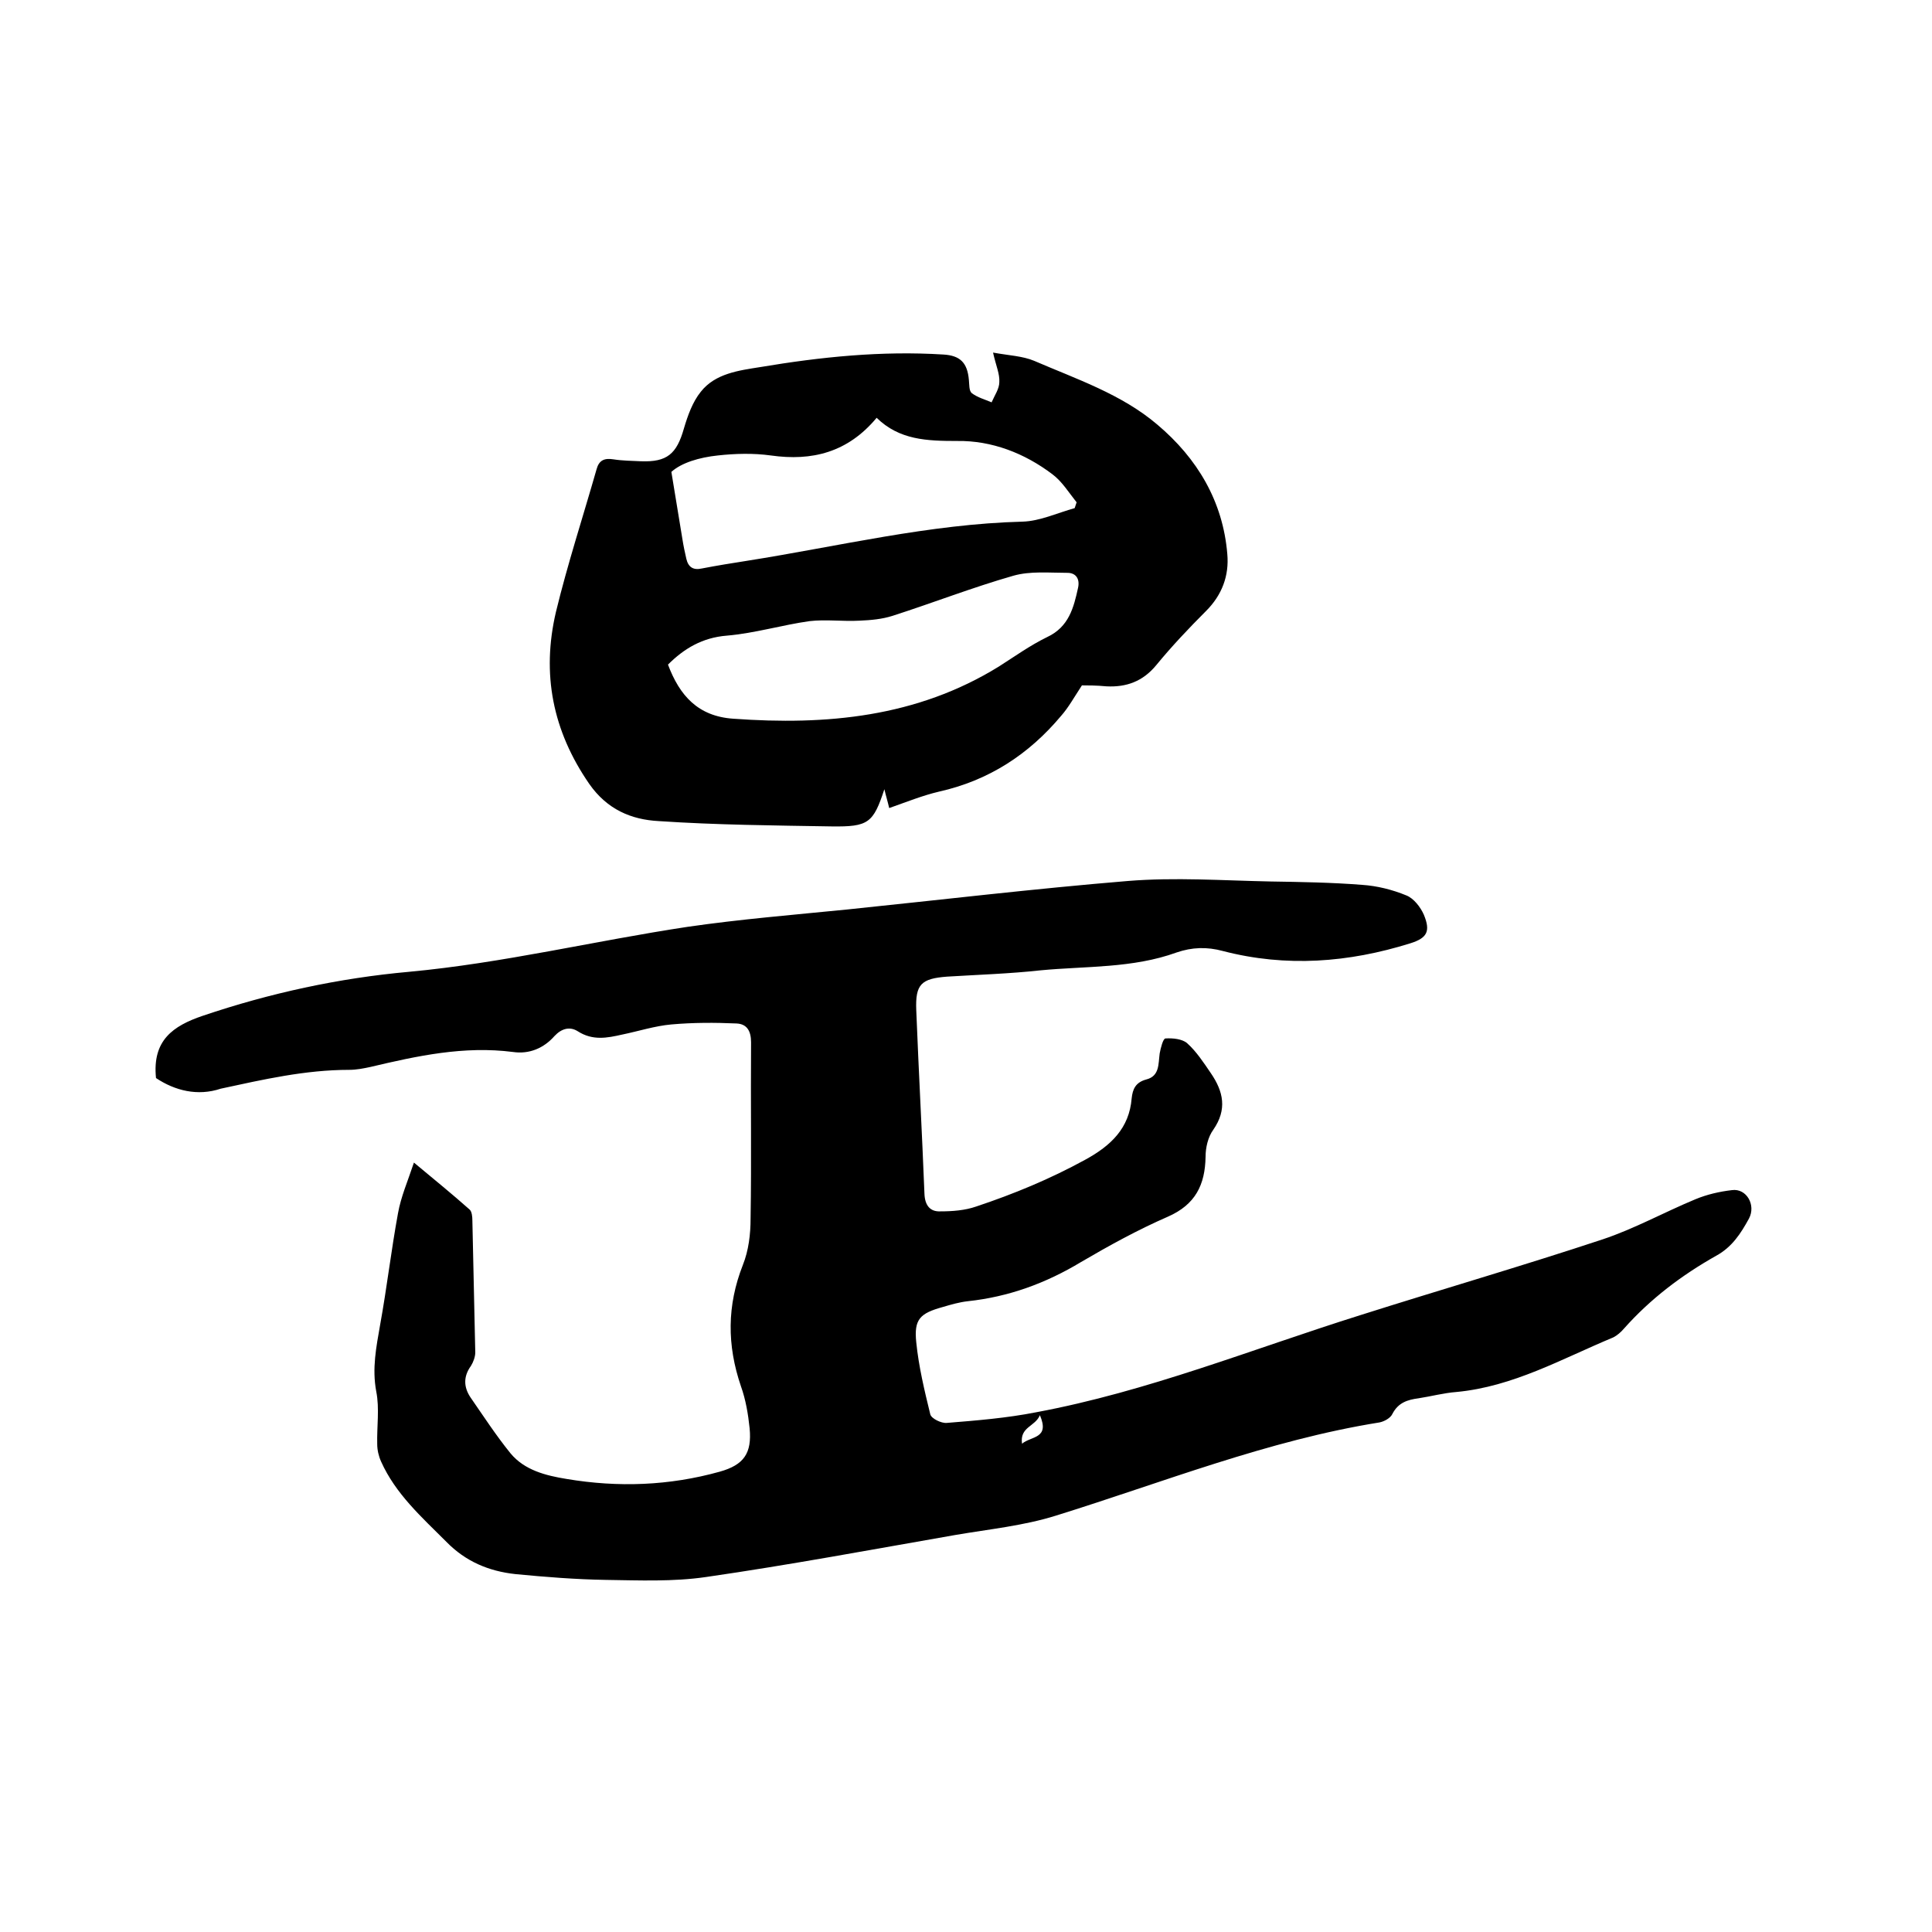
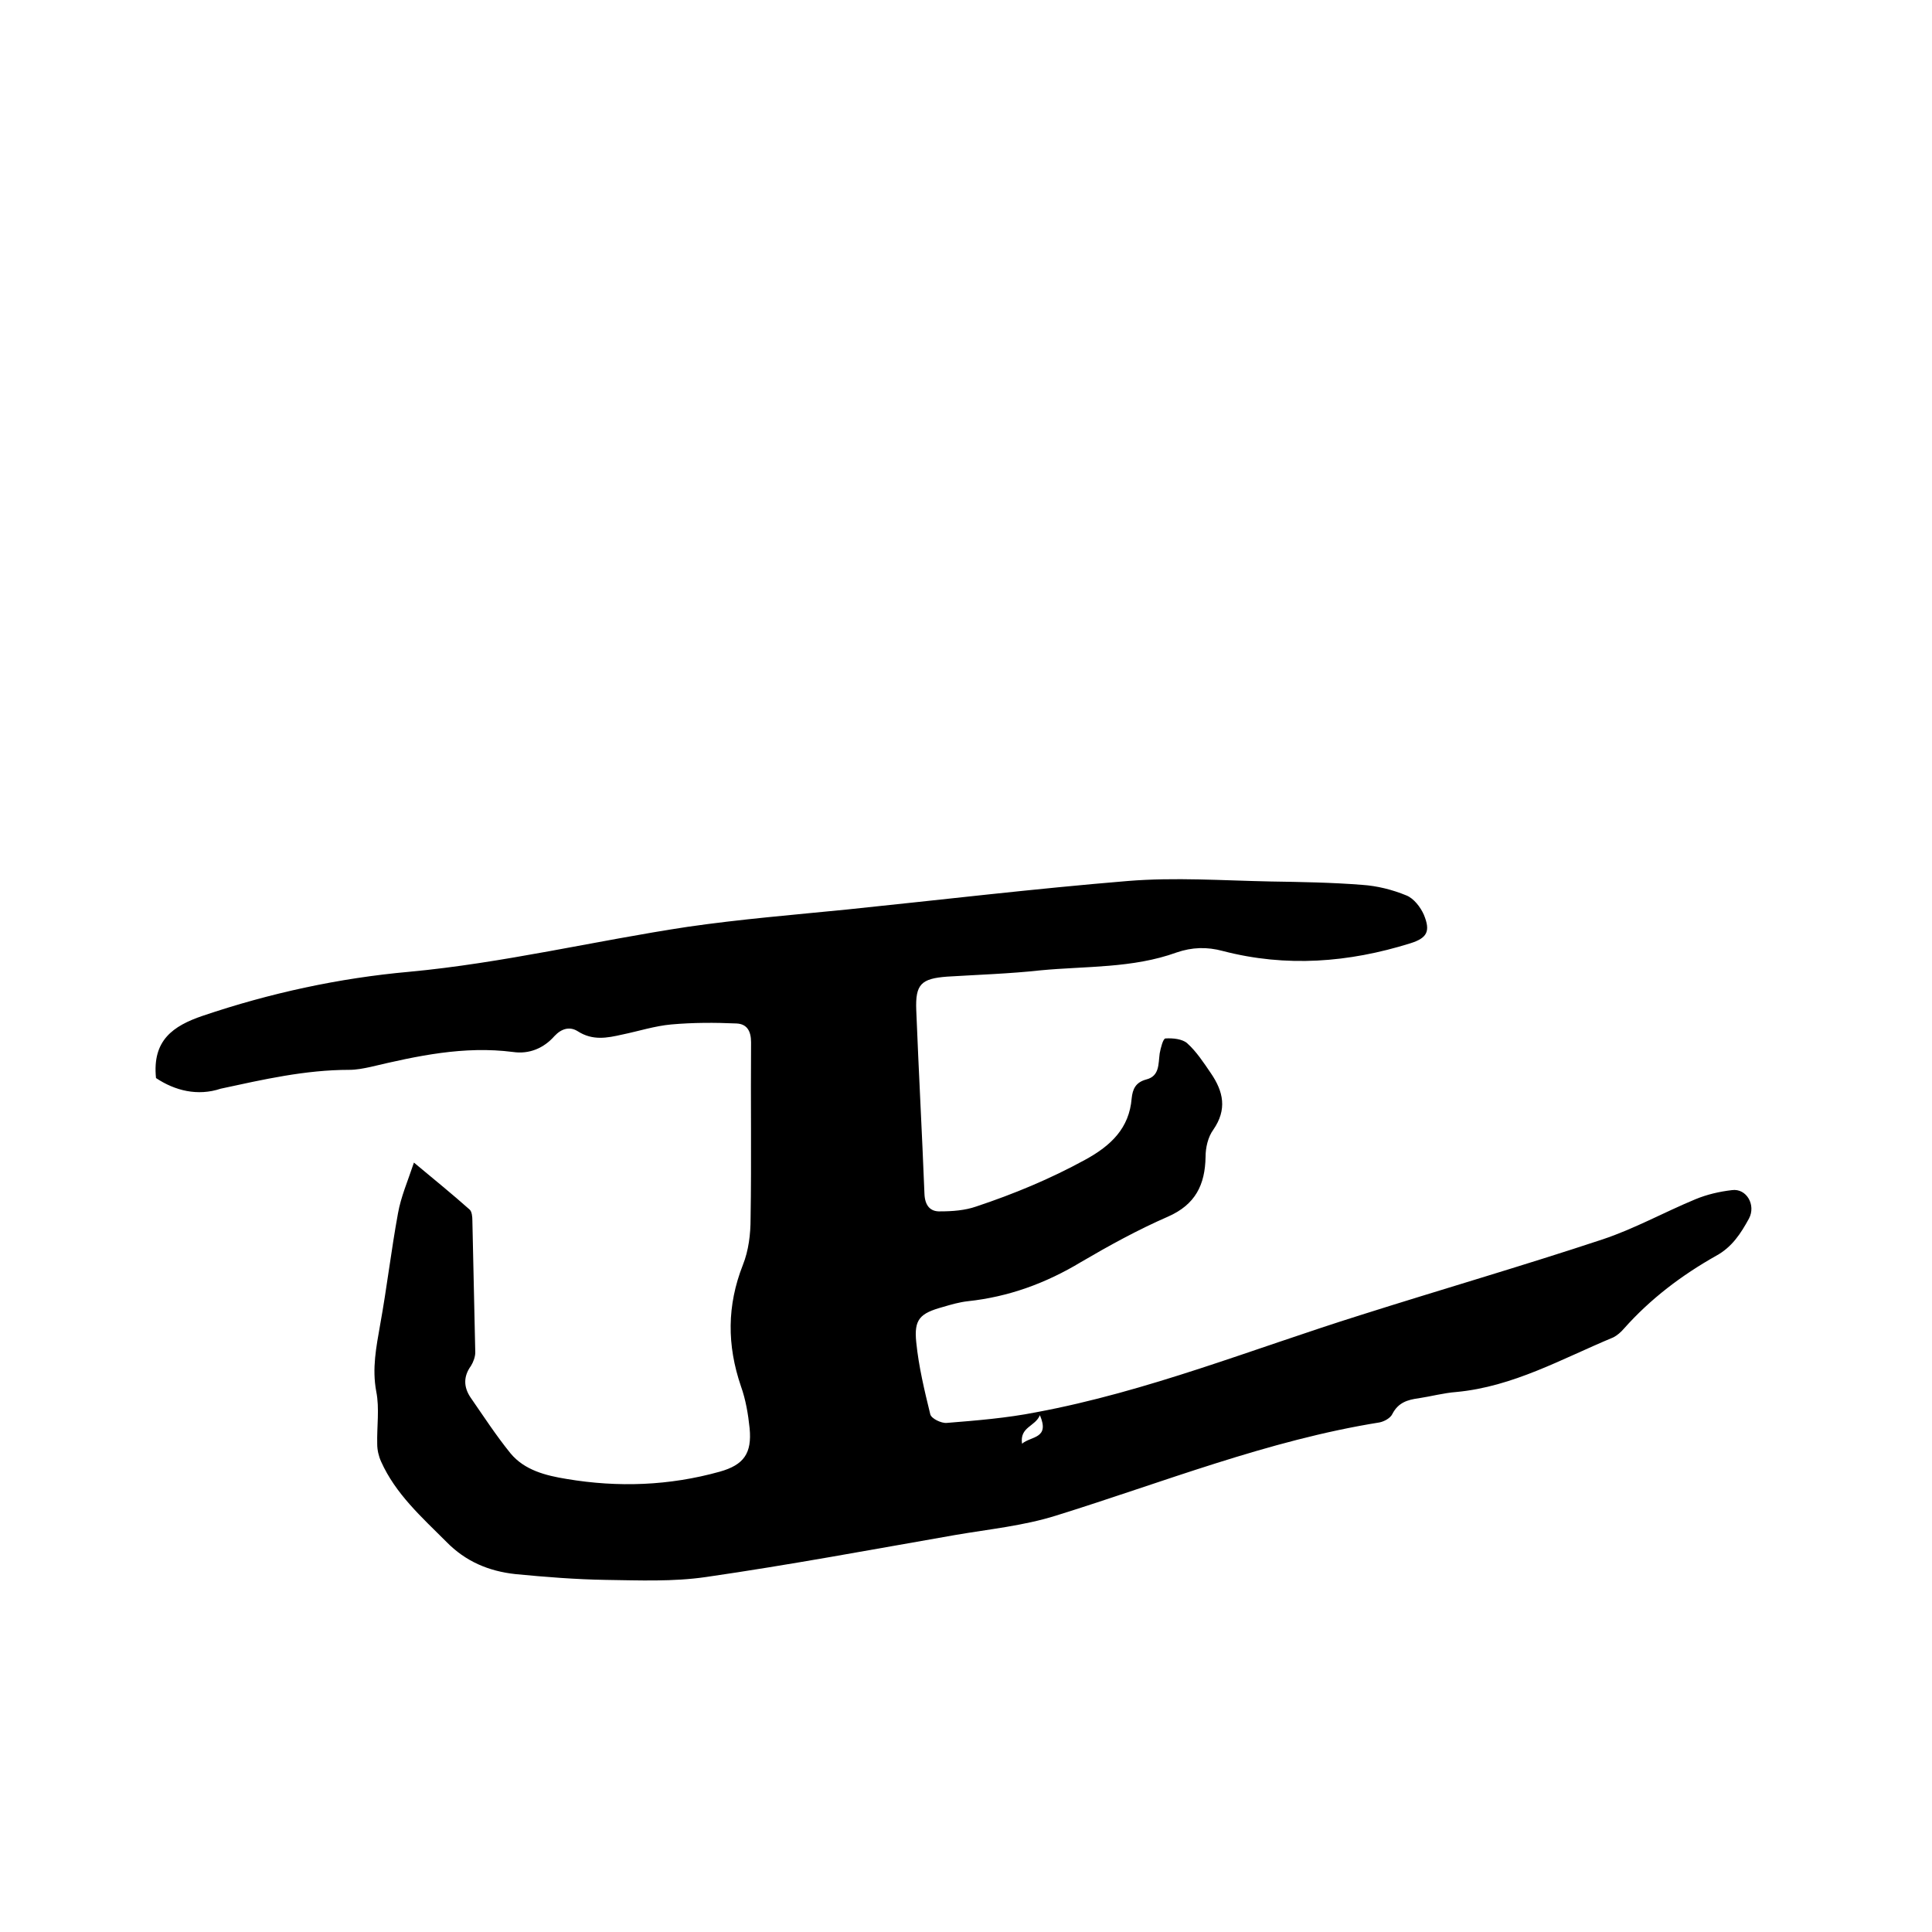
<svg xmlns="http://www.w3.org/2000/svg" enable-background="new 0 0 400 400" viewBox="0 0 400 400">
  <path d="m32.3 223.2c-.8-7.8 3.5-10.8 9.7-12.9 13.9-4.7 28.2-7.8 42.7-9.1 19.4-1.8 38.4-6.4 57.6-9.3 11-1.6 22.1-2.5 33.1-3.6 19.4-2 38.7-4.3 58.1-5.9 9.8-.8 19.6-.1 29.5.1 6.3.1 12.7.2 19 .7 3.1.2 6.3 1 9.2 2.2 1.5.6 2.9 2.4 3.6 4 1.4 3.4.7 4.8-2.8 5.9-12.8 4-25.7 5-38.8 1.6-3.3-.9-6.4-.8-9.6.3-9.1 3.3-18.8 2.8-28.2 3.7-6.4.7-12.8.9-19.3 1.3-5.4.4-6.6 1.6-6.4 6.9.5 12.7 1.2 25.4 1.7 38.1.1 2.4 1.2 3.7 3.3 3.6 2.5 0 5.1-.2 7.4-1 7.8-2.6 15.3-5.7 22.6-9.7 5.3-2.9 9.1-6.5 9.6-12.7.2-1.9.8-3.3 3-3.9 2.8-.7 2.5-3.2 2.8-5.4.2-1.1.7-3.1 1.2-3.1 1.5-.1 3.5.1 4.5 1 1.9 1.7 3.4 4 4.9 6.2 2.6 3.8 3.4 7.5.5 11.7-1.1 1.5-1.6 3.7-1.6 5.6-.1 5.8-2.1 9.9-7.8 12.4-6.2 2.7-12.2 6-18 9.4-7.3 4.4-15 7.2-23.4 8.1-1.8.2-3.5.7-5.2 1.2-4.7 1.3-6 2.5-5.5 7.3.5 5 1.7 10 2.9 14.9.2.9 2.3 1.9 3.4 1.8 6.2-.5 12.4-1 18.5-2.2 23.1-4.3 44.8-13.1 67.1-20.1 16.7-5.3 33.6-10.2 50.2-15.7 6.6-2.2 12.7-5.6 19.2-8.3 2.4-1 5-1.6 7.6-1.9 3-.4 5 3.1 3.5 5.9-1.7 3.1-3.5 5.9-6.8 7.7-7.1 4-13.6 8.9-19.1 15.1-.6.7-1.4 1.4-2.2 1.8-10.6 4.4-20.7 10.2-32.5 11.3-2.6.2-5.2.9-7.8 1.3-2.3.3-4.2.9-5.4 3.2-.4.9-1.7 1.6-2.7 1.8-23.1 3.7-44.8 12.4-67 19.3-6.7 2.1-13.8 2.8-20.8 4-17.2 3-34.3 6.2-51.6 8.7-6.8 1-13.9.7-20.8.6-6.2-.1-12.5-.6-18.7-1.2-5.5-.6-10.3-2.6-14.3-6.7-5.1-5.1-10.5-9.9-13.5-16.6-.5-1.1-.8-2.4-.8-3.6-.1-3.6.5-7.4-.2-10.9-.9-4.8 0-9.2.8-13.8 1.4-7.7 2.3-15.5 3.7-23.1.6-3.4 2-6.6 3.3-10.5 4.2 3.5 7.9 6.5 11.5 9.7.5.4.6 1.5.6 2.3.2 9.1.4 18.2.6 27.3 0 .9-.4 2-.9 2.8-1.6 2.2-1.5 4.4-.1 6.5 2.7 3.9 5.3 7.9 8.3 11.6 2.9 3.5 7.3 4.6 11.6 5.3 10.7 1.8 21.3 1.4 31.7-1.5 5-1.4 6.7-3.8 6.2-9-.3-2.9-.8-5.9-1.8-8.7-2.9-8.5-2.9-16.7.4-25.1 1.2-3 1.6-6.4 1.6-9.6.2-12.2 0-24.4.1-36.5 0-2.4-.9-3.8-3-3.9-4.5-.2-9-.2-13.5.2-3.4.3-6.8 1.4-10.2 2.1-3.1.7-6.1 1.3-9.2-.7-1.6-1-3.3-.6-4.8 1-2.2 2.5-5.2 3.8-8.6 3.3-10.1-1.3-19.8.8-29.5 3.1-1.4.3-2.9.6-4.4.6-9.1 0-17.8 2-26.6 3.9-4.8 1.6-9.5.4-13.4-2.2zm183 69.8c-1 2.4-4.2 2.4-3.7 5.9 1.9-1.6 5.8-1 3.7-5.9z" />
-   <path d="m224 141.9c-1.7 2.6-2.8 4.6-4.3 6.3-6.7 8-15 13.4-25.3 15.7-3.4.8-6.6 2.1-10.3 3.4-.3-1.3-.7-2.6-1-3.9-2.3 7-3.3 7.8-10.9 7.7-11.9-.2-23.9-.3-35.8-1.1-5.7-.3-10.7-2.4-14.4-7.7-7.6-11-9.9-22.8-6.9-35.6 2.4-9.9 5.6-19.7 8.4-29.5.5-1.9 1.6-2.4 3.5-2.1s3.8.3 5.7.4c5.4.2 7.4-1.5 8.9-6.8.8-2.7 1.8-5.5 3.5-7.6 3-3.8 7.9-4.4 12.3-5.1 12.5-2.1 25.1-3.4 37.9-2.6 3.5.2 5 1.7 5.3 5.3.1.9 0 2.2.6 2.7 1.2.9 2.7 1.3 4.1 1.9.6-1.4 1.6-2.8 1.6-4.2.1-1.7-.7-3.4-1.3-6.1 3.3.6 6.1.7 8.5 1.7 8.8 3.8 18.1 6.9 25.5 13.2 8.3 7 13.6 15.9 14.5 26.8.4 4.5-1.1 8.5-4.4 11.8-3.6 3.6-7.1 7.3-10.3 11.2-2.8 3.4-6.2 4.6-10.3 4.4-2-.2-4-.2-5.1-.2zm-42.5-55.4c-6 7.2-13.4 9-21.9 7.8-3.6-.5-7.4-.4-11 0-3.8.4-7.5 1.5-9.6 3.4.9 5.4 1.6 9.7 2.3 14 .2 1.3.5 2.7.8 4 .4 1.7 1.4 2.4 3.2 2 3.1-.6 6.2-1.1 9.4-1.6 19-3 37.7-7.6 57-8.1 3.6-.1 7.2-1.8 10.8-2.8.1-.4.3-.8.4-1.2-1.6-2-3-4.3-5-5.8-5.8-4.4-12.6-7-19.7-6.9-6.3 0-12-.2-16.7-4.8zm-43.2 51.1c2.4 6.4 6.2 10.7 13.5 11.2 19.3 1.4 38-.3 55-10.8 3.3-2.1 6.5-4.4 10-6.1 4.5-2.1 5.5-6.1 6.4-10.2.4-1.8-.4-3.1-2.2-3.1-3.8 0-7.7-.4-11.2.6-8.4 2.4-16.6 5.6-25 8.3-2.2.7-4.5.9-6.8 1-3.5.2-7-.3-10.4.1-5.7.8-11.3 2.5-17.1 3-5.1.4-8.9 2.7-12.2 6z" />
</svg>